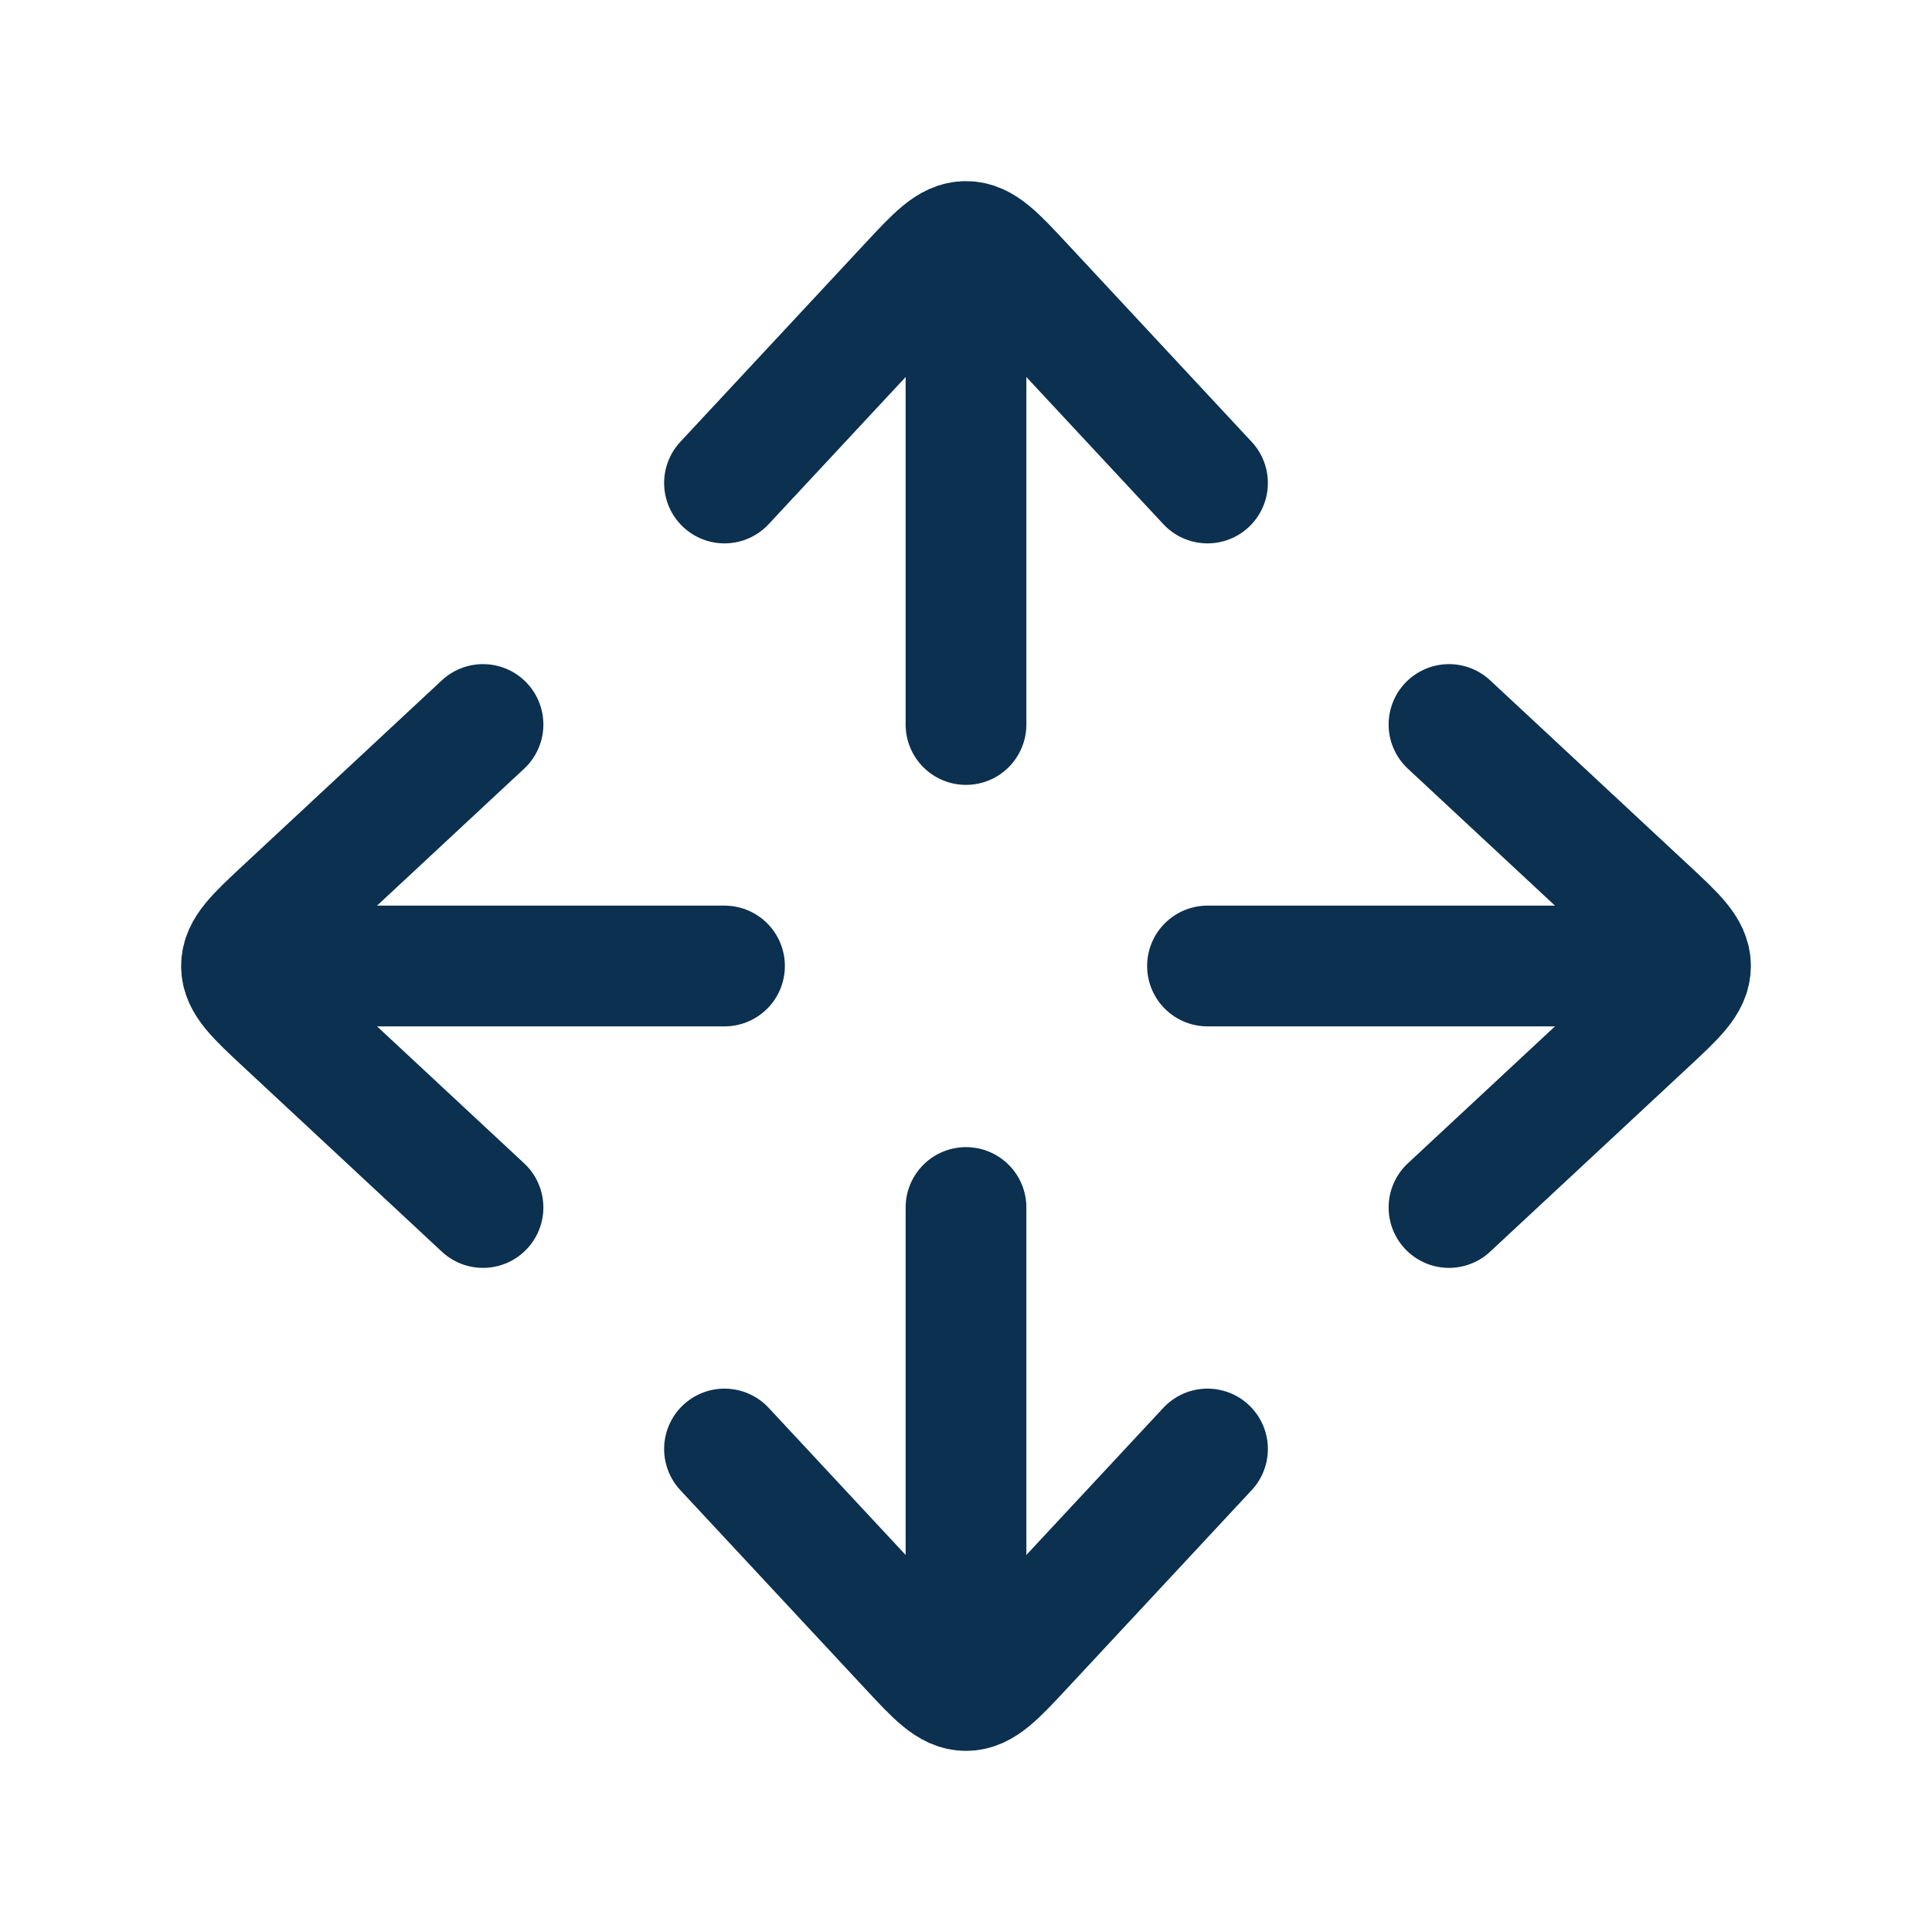
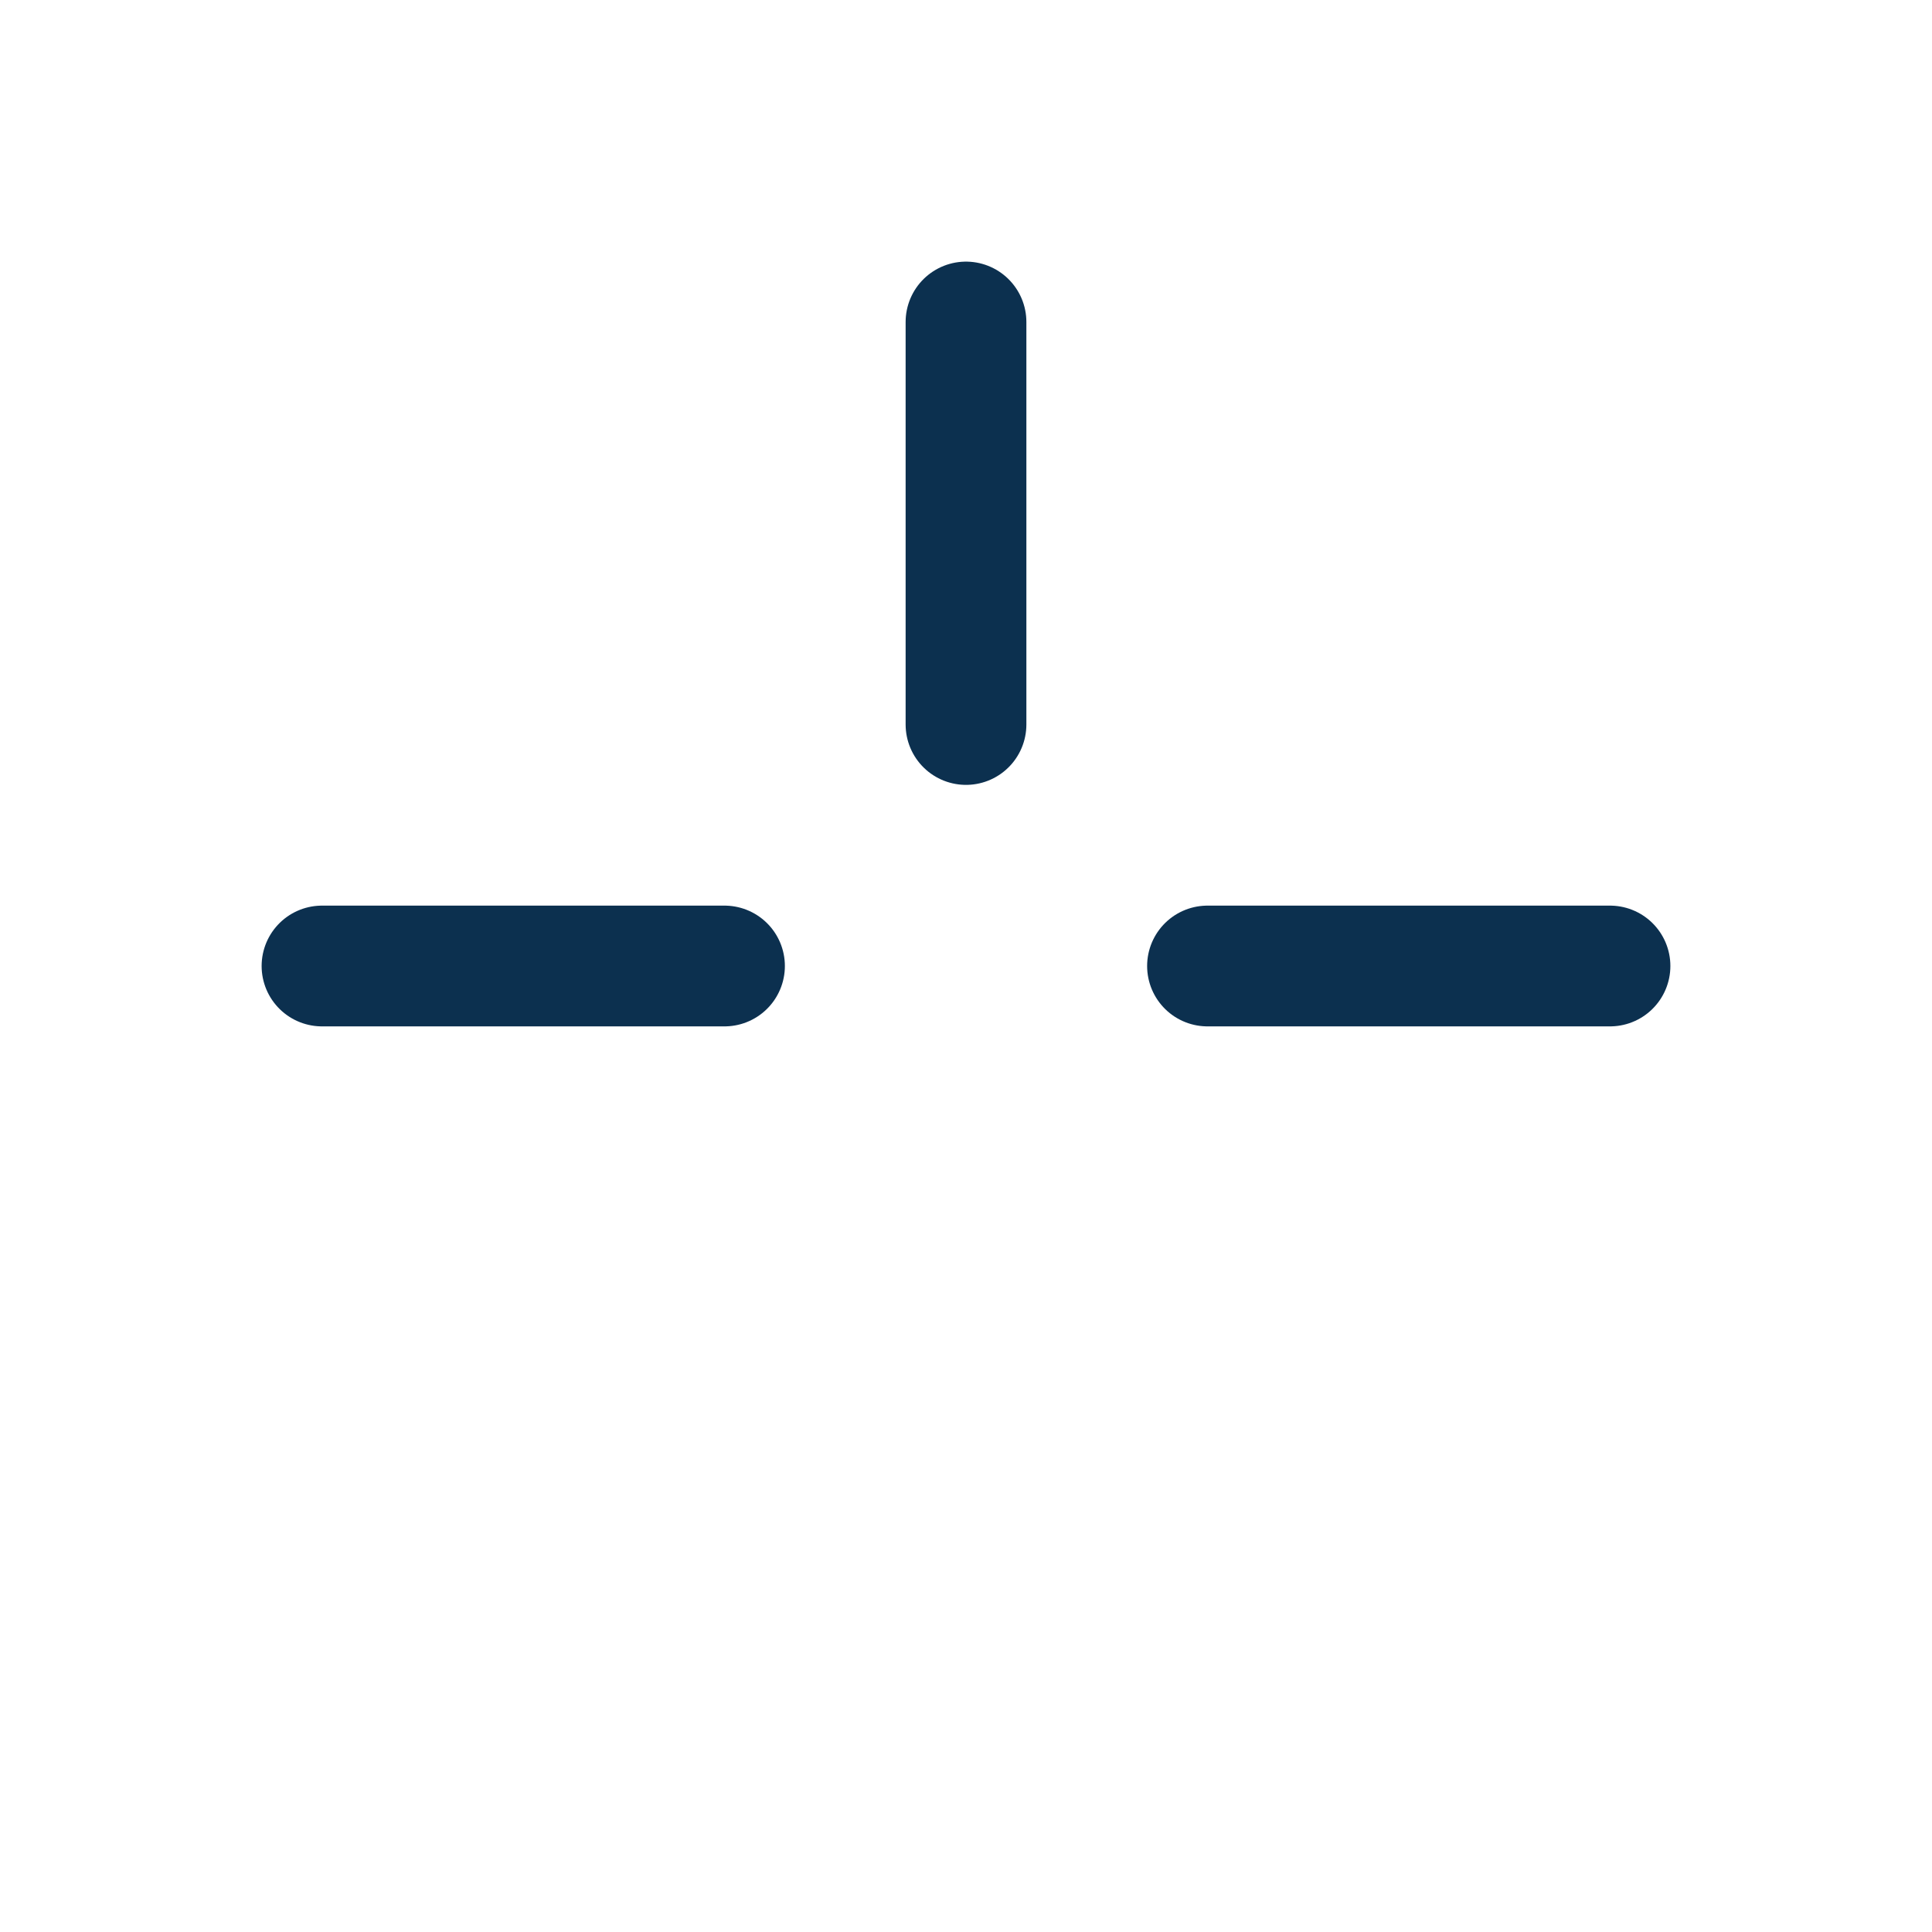
<svg xmlns="http://www.w3.org/2000/svg" width="48" height="48" viewBox="0 0 48 48" fill="none">
  <path d="M18 24L8 24" stroke="#0C304F" stroke-width="3" stroke-linecap="round" stroke-linejoin="round" />
  <path d="M24 18V8" stroke="#0C304F" stroke-width="3" stroke-linecap="round" stroke-linejoin="round" />
  <path d="M40 24H30" stroke="#0C304F" stroke-width="3" stroke-linecap="round" stroke-linejoin="round" />
-   <path d="M24 40V30" stroke="#0C304F" stroke-width="3" stroke-linecap="round" stroke-linejoin="round" />
-   <path d="M30 36L25.414 40.926C24.748 41.642 24.414 42 24 42C23.586 42 23.252 41.642 22.586 40.926L18 36" stroke="#0C304F" stroke-width="3" stroke-linecap="round" stroke-linejoin="round" />
-   <path d="M36 30L40.926 25.414C41.642 24.748 42 24.414 42 24C42 23.586 41.642 23.252 40.926 22.586L36 18" stroke="#0C304F" stroke-width="3" stroke-linecap="round" stroke-linejoin="round" />
-   <path d="M30 12L25.414 7.074C24.748 6.358 24.414 6 24 6C23.586 6 23.252 6.358 22.586 7.074L18 12" stroke="#0C304F" stroke-width="3" stroke-linecap="round" stroke-linejoin="round" />
-   <path d="M12 18L7.074 22.586C6.358 23.252 6 23.586 6 24C6 24.414 6.358 24.748 7.074 25.414L12 30" stroke="#0C304F" stroke-width="3" stroke-linecap="round" stroke-linejoin="round" />
</svg>